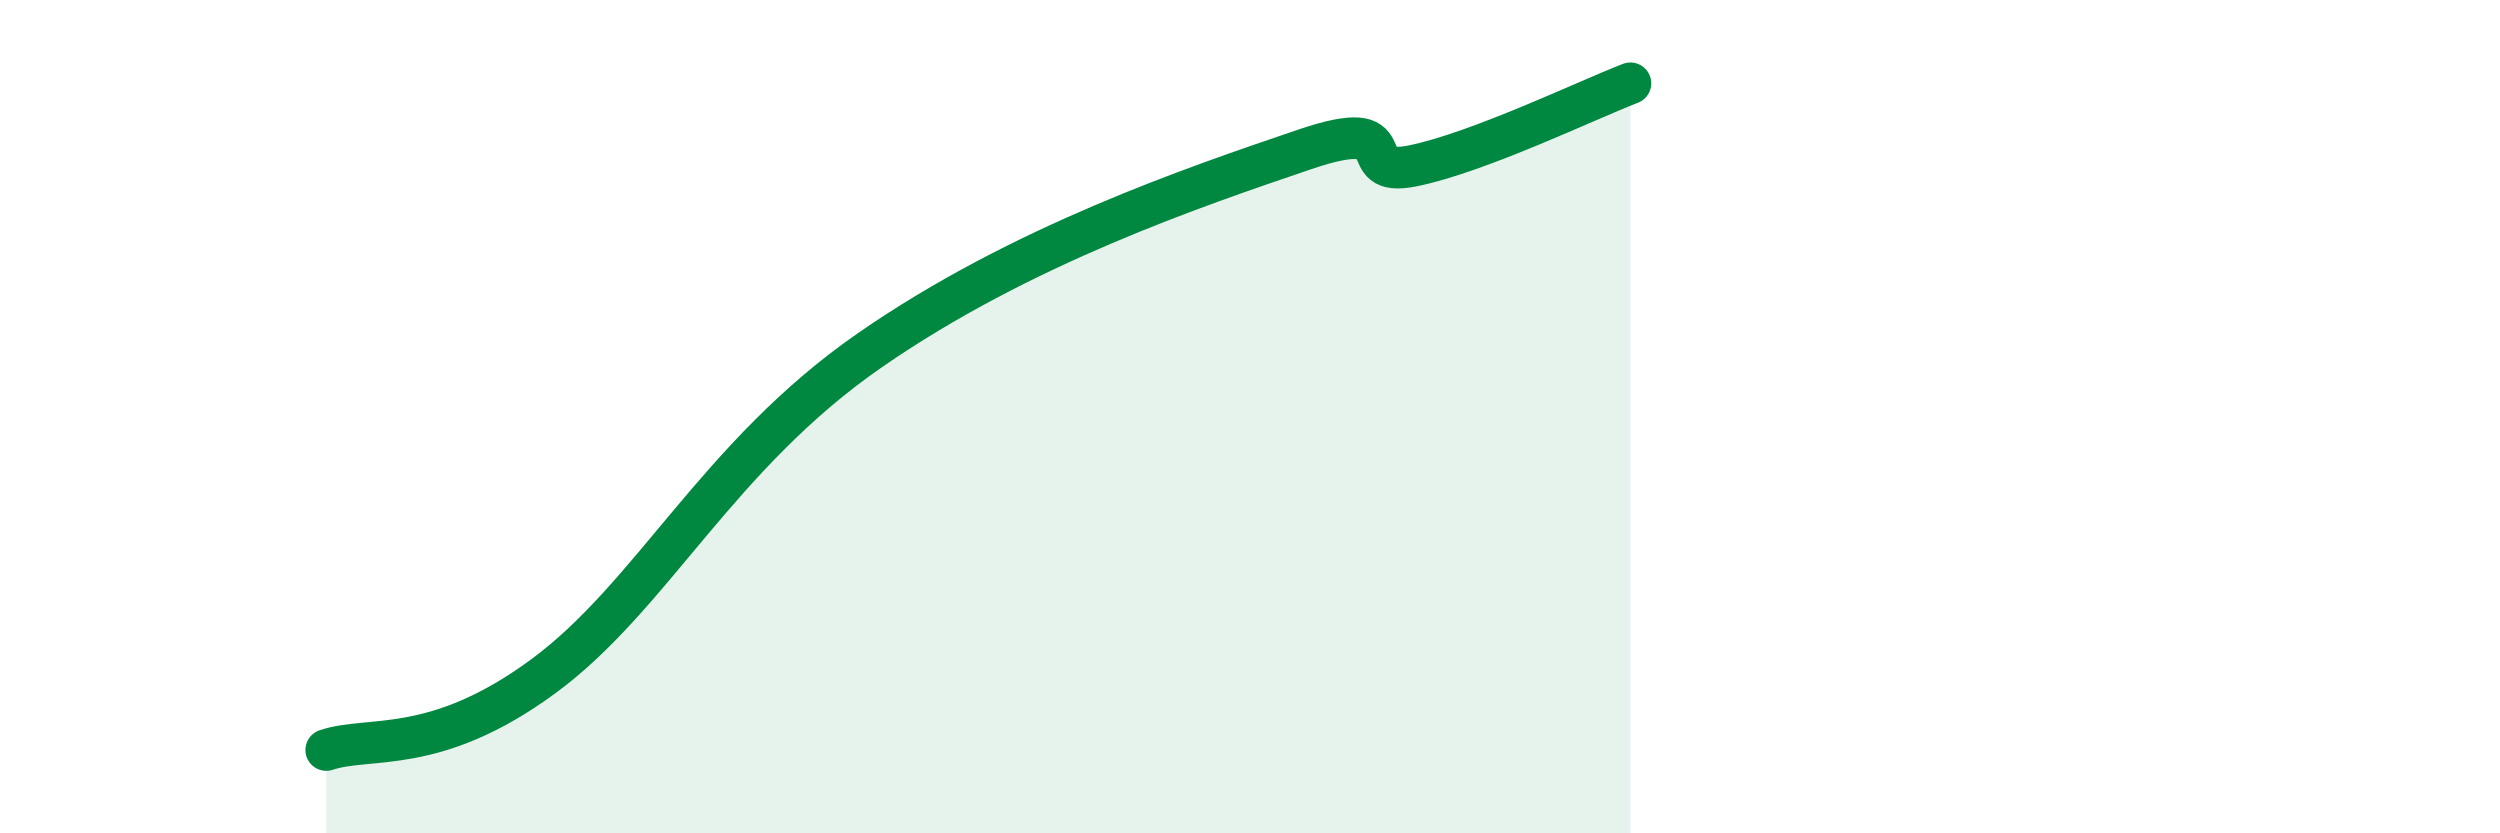
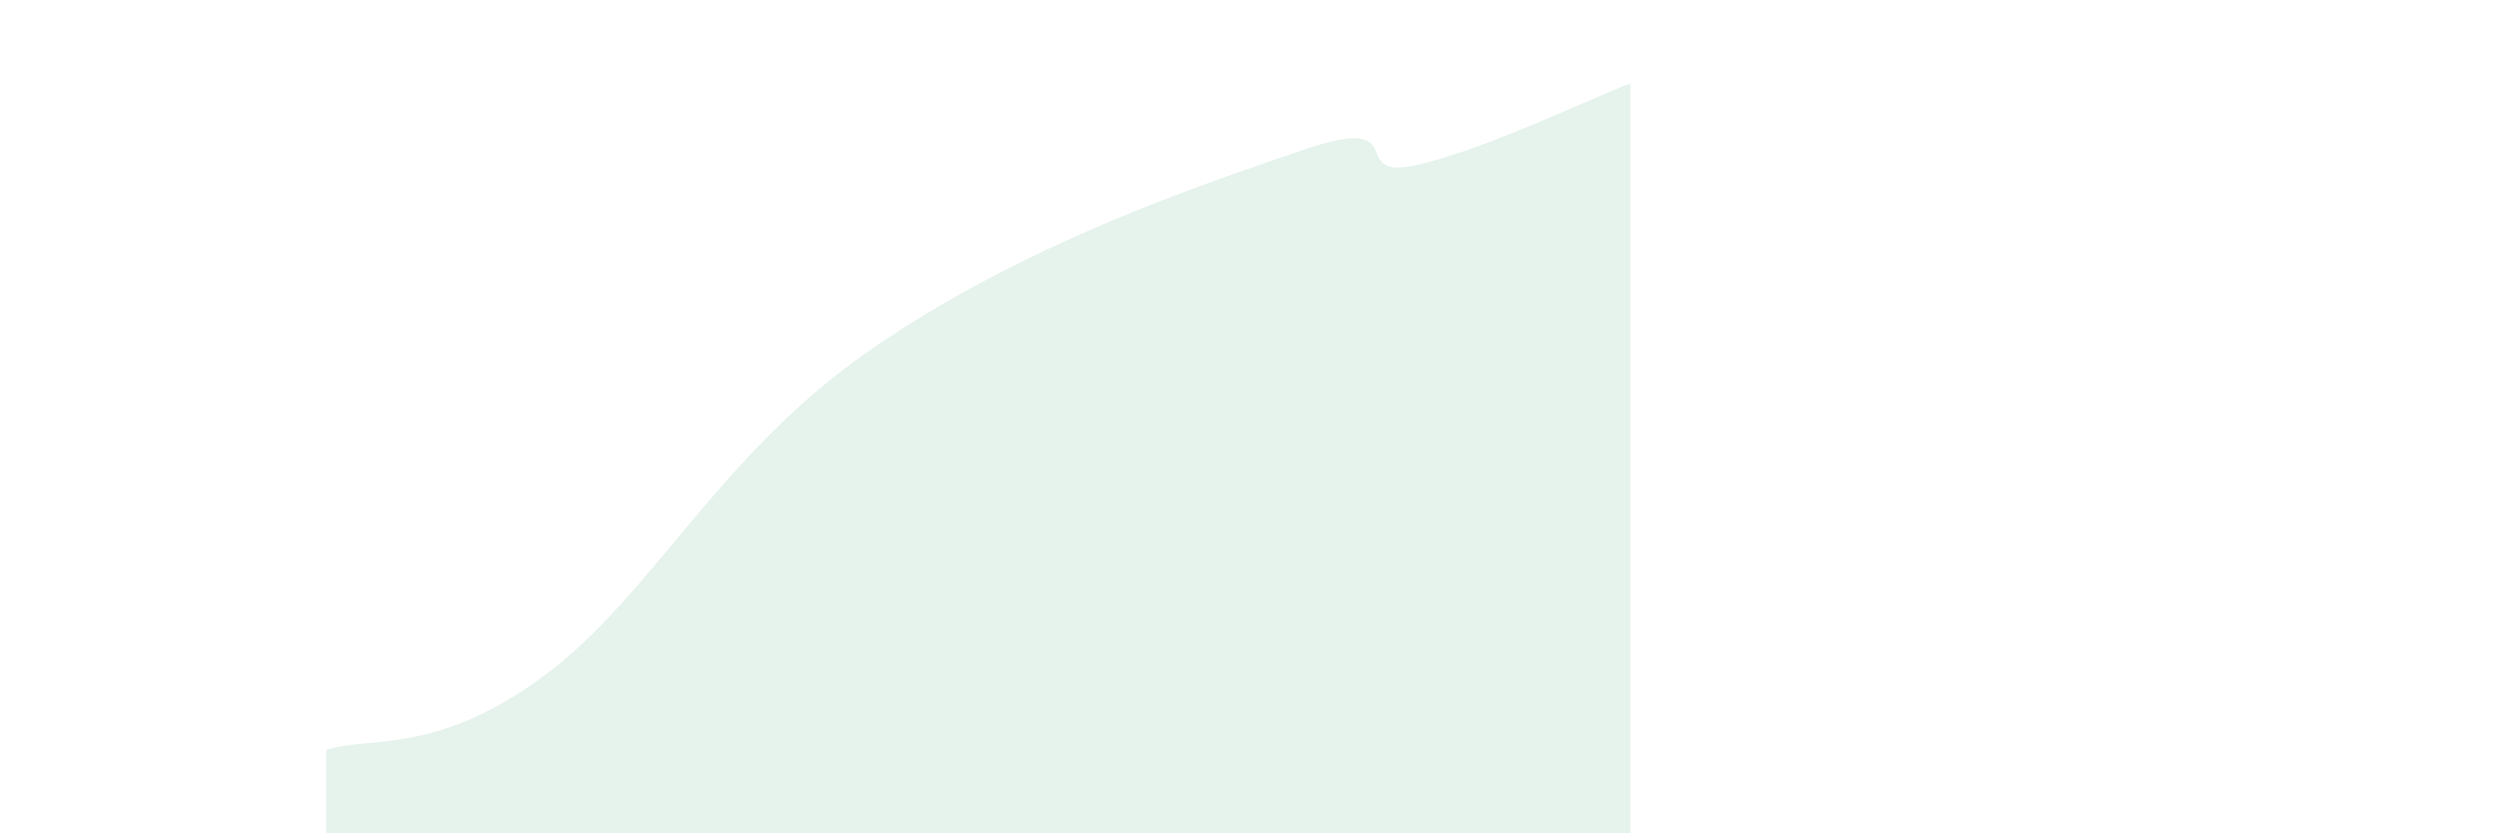
<svg xmlns="http://www.w3.org/2000/svg" width="60" height="20" viewBox="0 0 60 20">
-   <path d="M 7.83,18 C 8.87,17.65 10.43,18.15 13.04,16.23 C 15.65,14.31 17.22,10.94 20.87,8.41 C 24.52,5.88 28.69,4.48 31.3,3.59 C 33.91,2.7 32.34,4.3 33.91,3.98 C 35.48,3.66 38.09,2.4 39.13,2L39.13 20L7.83 20Z" fill="#008740" opacity="0.1" stroke-linecap="round" stroke-linejoin="round" />
-   <path d="M 7.83,18 C 8.87,17.65 10.43,18.15 13.04,16.23 C 15.65,14.31 17.22,10.94 20.87,8.41 C 24.52,5.88 28.69,4.48 31.3,3.59 C 33.91,2.7 32.34,4.3 33.91,3.98 C 35.48,3.66 38.09,2.4 39.13,2" stroke="#008740" stroke-width="1" fill="none" stroke-linecap="round" stroke-linejoin="round" />
+   <path d="M 7.83,18 C 8.87,17.65 10.43,18.15 13.04,16.23 C 15.65,14.31 17.22,10.94 20.87,8.41 C 24.52,5.88 28.69,4.48 31.3,3.59 C 33.91,2.7 32.34,4.3 33.91,3.98 C 35.48,3.66 38.09,2.4 39.13,2L39.13 20L7.83 20" fill="#008740" opacity="0.1" stroke-linecap="round" stroke-linejoin="round" />
</svg>